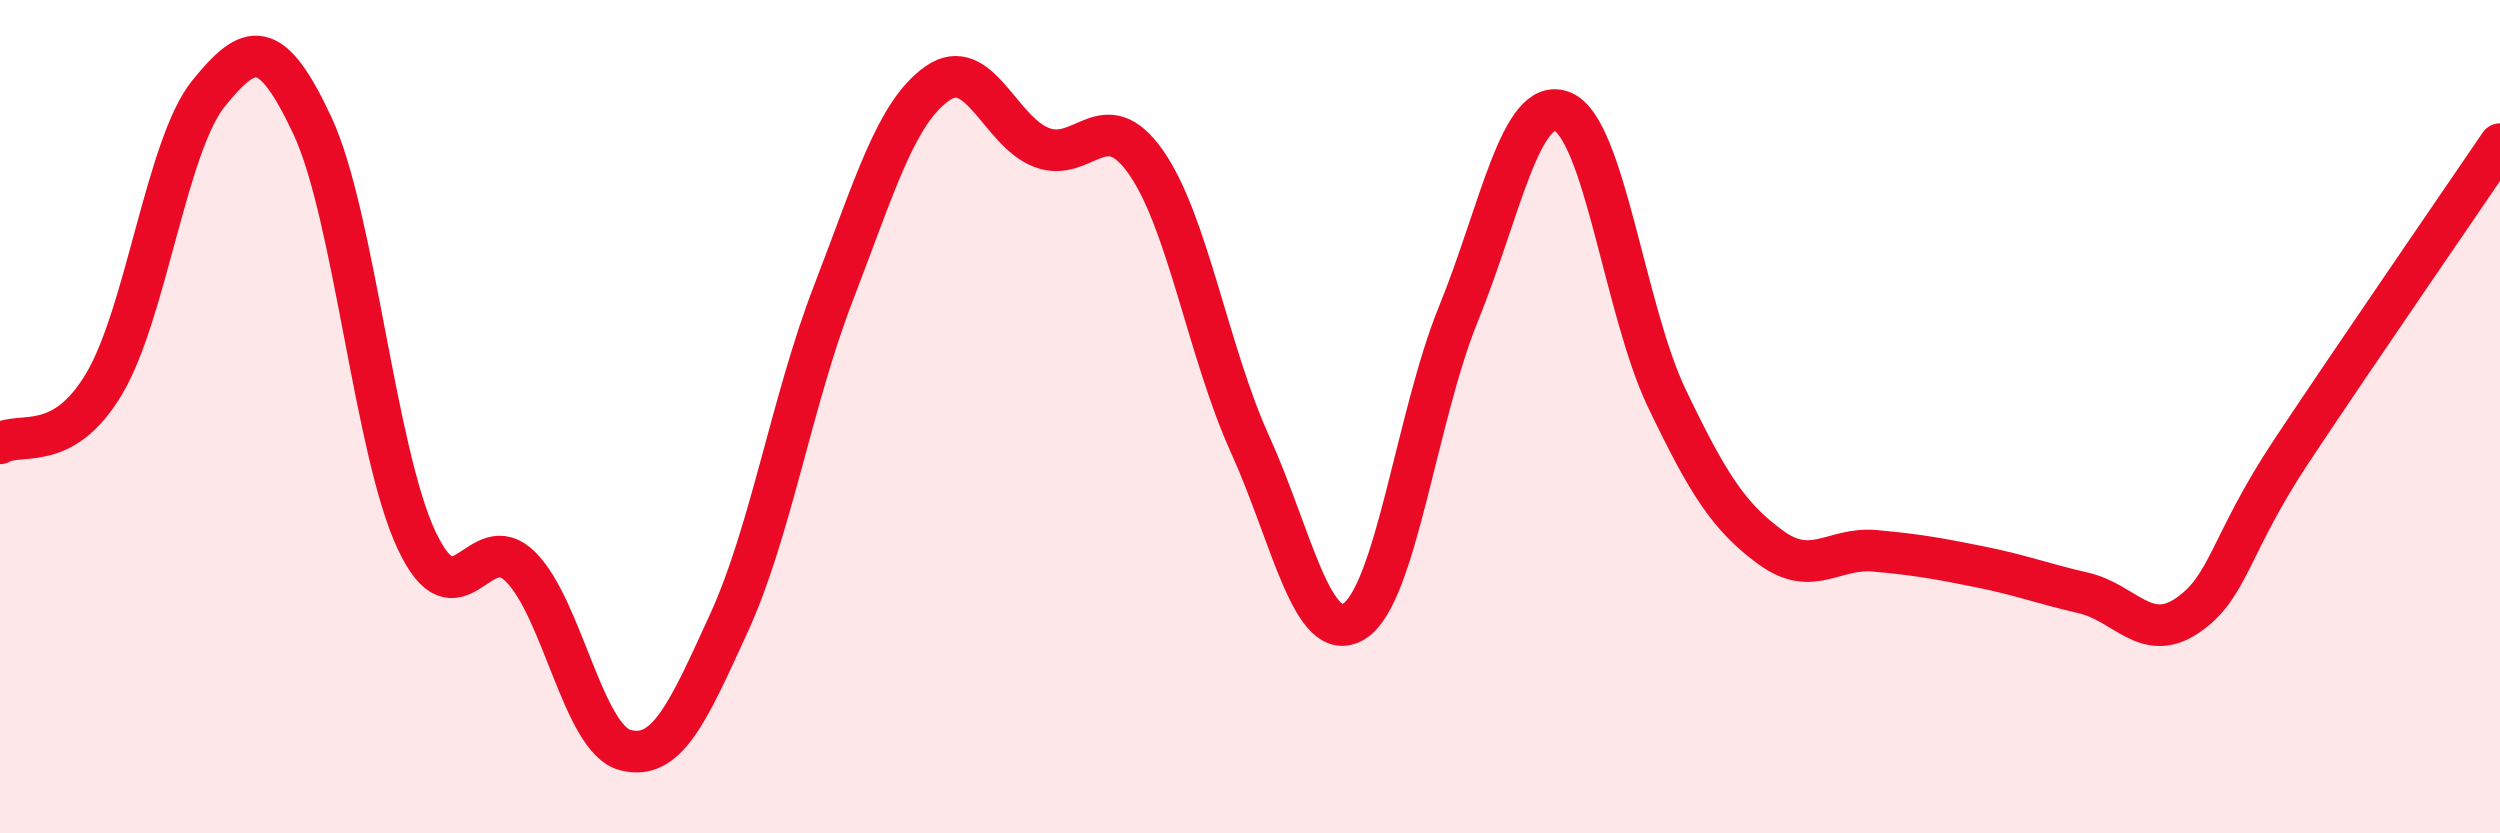
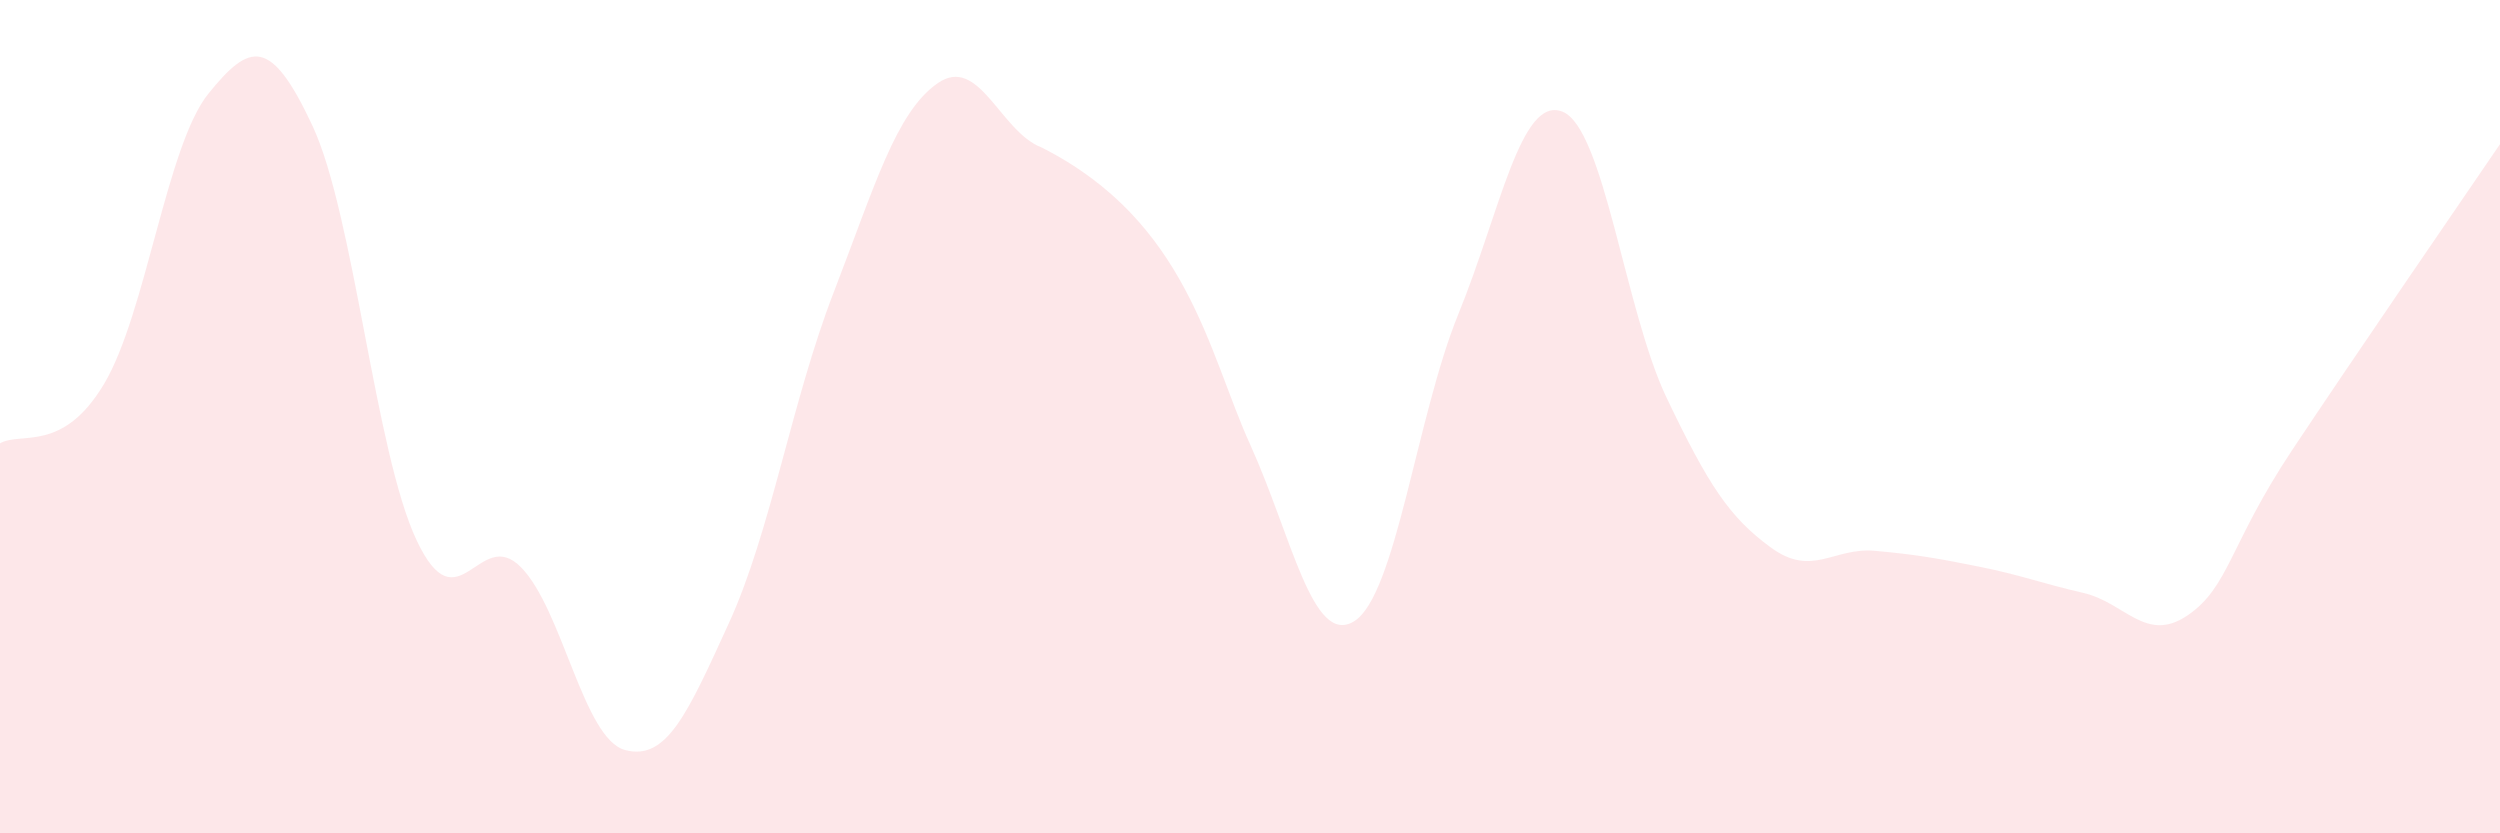
<svg xmlns="http://www.w3.org/2000/svg" width="60" height="20" viewBox="0 0 60 20">
-   <path d="M 0,10.64 C 0.5,10.35 1.5,10.89 2.5,9.21 C 3.5,7.53 4,3.49 5,2.25 C 6,1.01 6.5,0.88 7.5,3.02 C 8.5,5.16 9,10.85 10,12.97 C 11,15.09 11.5,12.6 12.5,13.61 C 13.5,14.62 14,17.73 15,18 C 16,18.27 16.5,17.13 17.5,14.94 C 18.5,12.75 19,9.63 20,7.04 C 21,4.45 21.5,2.7 22.5,2 C 23.5,1.3 24,3.16 25,3.54 C 26,3.92 26.5,2.47 27.5,3.89 C 28.5,5.31 29,8.46 30,10.66 C 31,12.86 31.5,15.53 32.5,14.91 C 33.5,14.29 34,9.99 35,7.54 C 36,5.09 36.5,2.28 37.5,2.68 C 38.5,3.08 39,7.46 40,9.55 C 41,11.64 41.5,12.41 42.5,13.14 C 43.5,13.87 44,13.13 45,13.22 C 46,13.31 46.5,13.4 47.5,13.6 C 48.5,13.8 49,14 50,14.23 C 51,14.46 51.5,15.45 52.5,14.77 C 53.5,14.09 53.5,13.08 55,10.82 C 56.5,8.56 59,4.93 60,3.46L60 20L0 20Z" fill="#EB0A25" opacity="0.1" stroke-linecap="round" stroke-linejoin="round" />
-   <path d="M 0,10.64 C 0.5,10.35 1.5,10.89 2.5,9.21 C 3.5,7.53 4,3.49 5,2.25 C 6,1.01 6.5,0.88 7.5,3.02 C 8.5,5.16 9,10.85 10,12.97 C 11,15.09 11.5,12.6 12.5,13.61 C 13.5,14.62 14,17.73 15,18 C 16,18.27 16.5,17.13 17.5,14.94 C 18.5,12.75 19,9.63 20,7.04 C 21,4.45 21.5,2.7 22.5,2 C 23.5,1.3 24,3.16 25,3.54 C 26,3.92 26.5,2.47 27.5,3.89 C 28.5,5.31 29,8.46 30,10.66 C 31,12.86 31.5,15.53 32.5,14.91 C 33.5,14.29 34,9.99 35,7.54 C 36,5.09 36.5,2.28 37.5,2.68 C 38.5,3.08 39,7.46 40,9.55 C 41,11.64 41.5,12.41 42.5,13.14 C 43.5,13.87 44,13.13 45,13.22 C 46,13.31 46.5,13.4 47.5,13.6 C 48.5,13.8 49,14 50,14.23 C 51,14.46 51.5,15.45 52.5,14.77 C 53.5,14.09 53.5,13.08 55,10.82 C 56.5,8.56 59,4.93 60,3.46" stroke="#EB0A25" stroke-width="1" fill="none" stroke-linecap="round" stroke-linejoin="round" />
+   <path d="M 0,10.64 C 0.5,10.35 1.5,10.89 2.5,9.21 C 3.5,7.53 4,3.49 5,2.25 C 6,1.01 6.5,0.88 7.5,3.02 C 8.5,5.16 9,10.85 10,12.97 C 11,15.09 11.5,12.6 12.5,13.61 C 13.5,14.62 14,17.73 15,18 C 16,18.27 16.5,17.13 17.5,14.94 C 18.5,12.75 19,9.63 20,7.04 C 21,4.45 21.5,2.7 22.5,2 C 23.5,1.3 24,3.16 25,3.54 C 28.5,5.31 29,8.46 30,10.66 C 31,12.86 31.5,15.53 32.5,14.91 C 33.5,14.29 34,9.99 35,7.54 C 36,5.09 36.5,2.28 37.5,2.68 C 38.5,3.08 39,7.46 40,9.55 C 41,11.64 41.5,12.41 42.5,13.14 C 43.5,13.87 44,13.13 45,13.22 C 46,13.31 46.5,13.4 47.5,13.6 C 48.5,13.8 49,14 50,14.23 C 51,14.46 51.5,15.45 52.5,14.77 C 53.5,14.09 53.5,13.08 55,10.82 C 56.5,8.56 59,4.93 60,3.46L60 20L0 20Z" fill="#EB0A25" opacity="0.1" stroke-linecap="round" stroke-linejoin="round" />
</svg>